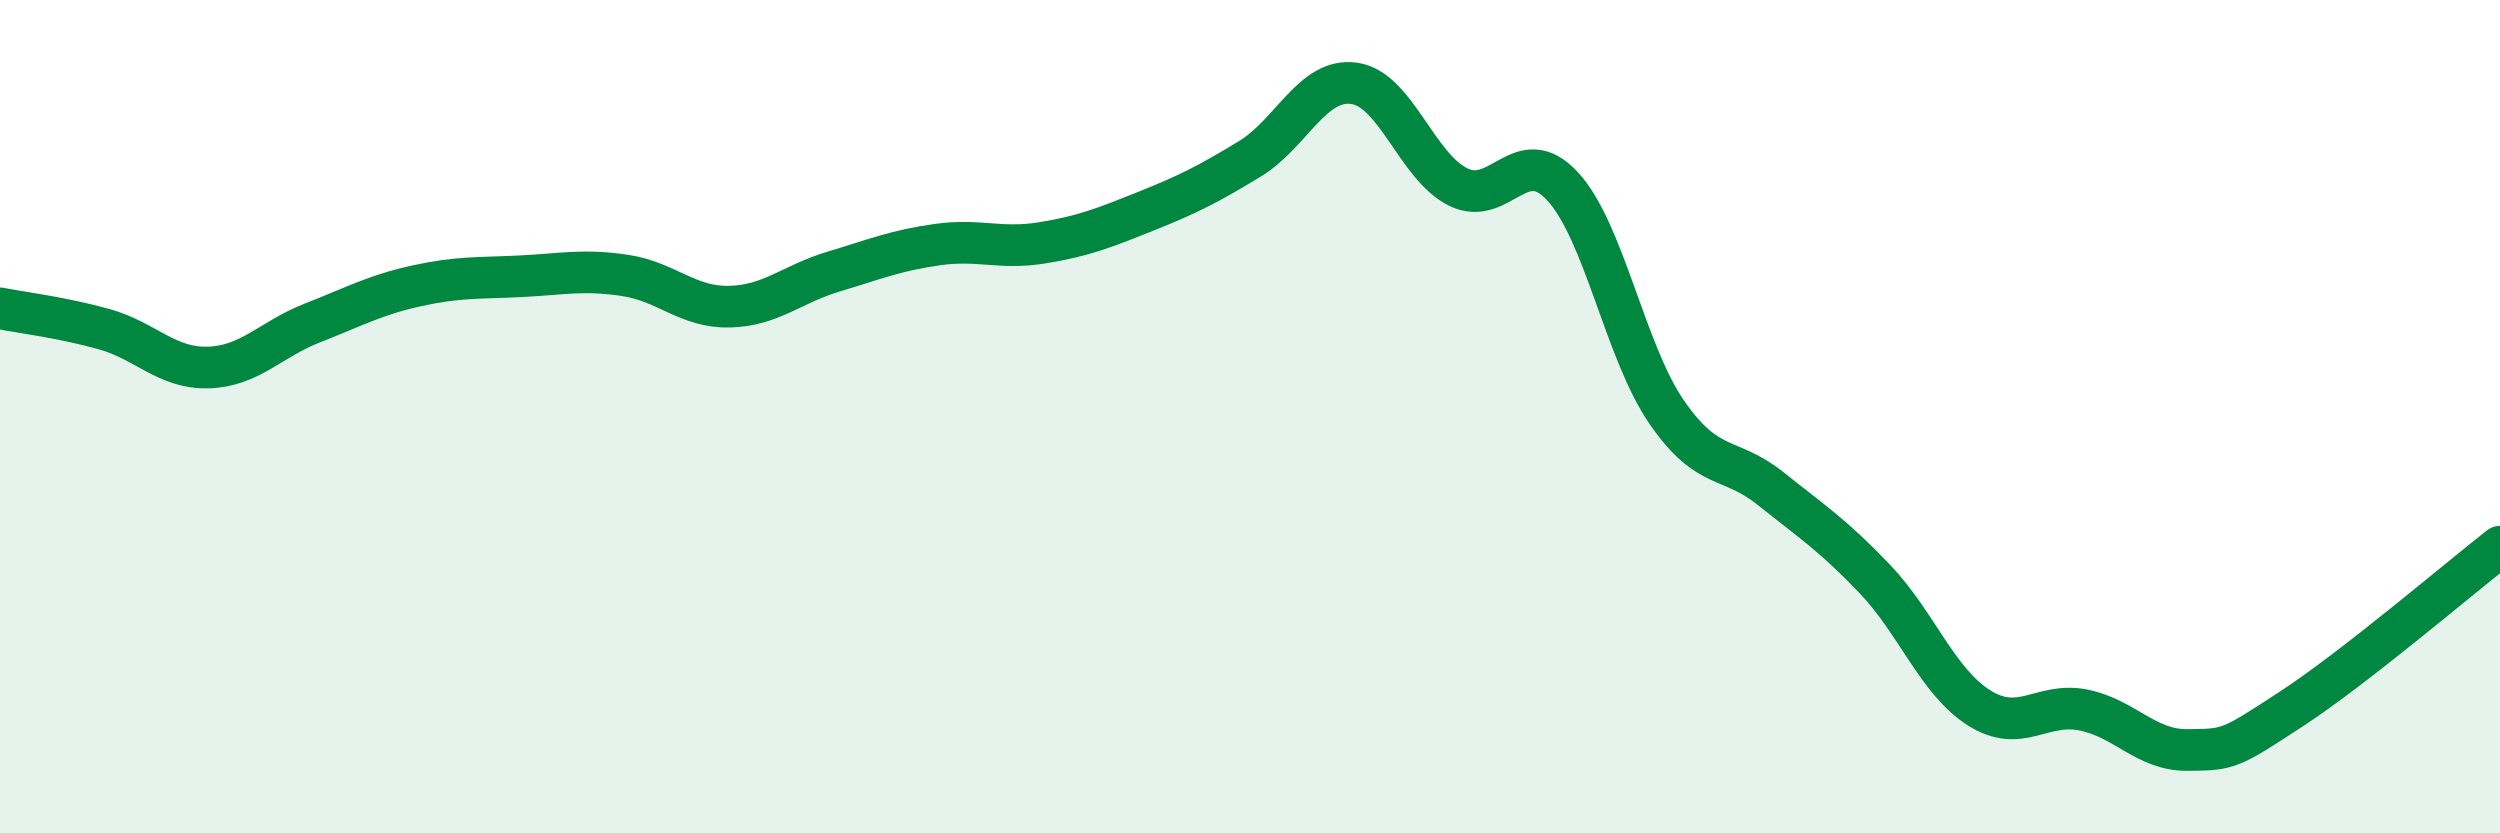
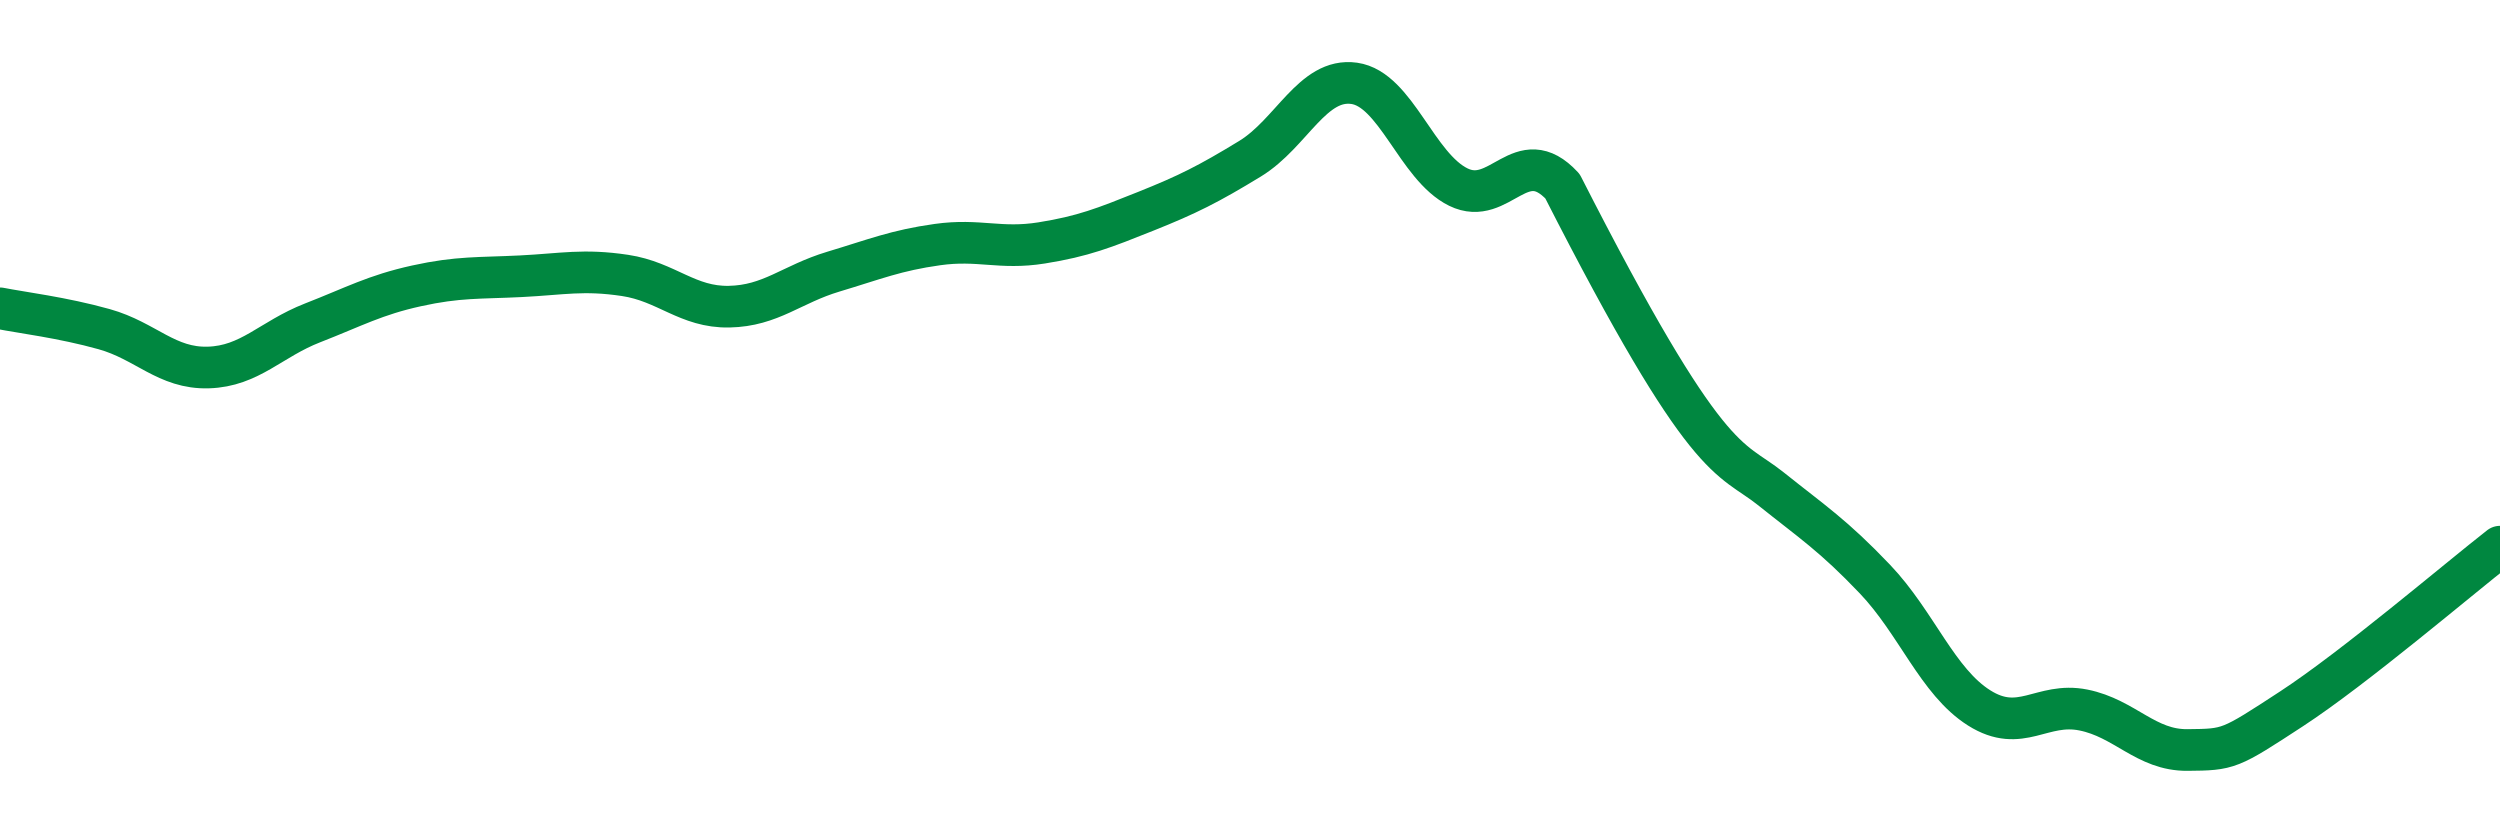
<svg xmlns="http://www.w3.org/2000/svg" width="60" height="20" viewBox="0 0 60 20">
-   <path d="M 0,7.4 C 0.5,7.5 1.5,7.62 2.5,7.9 C 3.5,8.18 4,8.85 5,8.82 C 6,8.79 6.5,8.14 7.5,7.75 C 8.5,7.36 9,7.08 10,6.86 C 11,6.64 11.5,6.68 12.5,6.63 C 13.5,6.58 14,6.46 15,6.61 C 16,6.76 16.5,7.38 17.5,7.36 C 18.5,7.34 19,6.82 20,6.52 C 21,6.22 21.5,6.01 22.5,5.87 C 23.5,5.73 24,5.99 25,5.83 C 26,5.67 26.5,5.47 27.5,5.07 C 28.5,4.67 29,4.42 30,3.81 C 31,3.2 31.5,1.86 32.5,2 C 33.5,2.14 34,4 35,4.49 C 36,4.98 36.5,3.39 37.5,4.47 C 38.5,5.55 39,8.44 40,9.89 C 41,11.34 41.5,10.93 42.5,11.73 C 43.5,12.53 44,12.85 45,13.9 C 46,14.95 46.5,16.36 47.5,16.99 C 48.5,17.62 49,16.84 50,17.04 C 51,17.24 51.5,18.01 52.5,18 C 53.5,17.99 53.5,17.99 55,17.01 C 56.5,16.03 59,13.9 60,13.12L60 20L0 20Z" fill="#008740" opacity="0.1" stroke-linecap="round" stroke-linejoin="round" />
-   <path d="M 0,7.4 C 0.5,7.5 1.5,7.62 2.5,7.9 C 3.5,8.18 4,8.85 5,8.82 C 6,8.79 6.5,8.14 7.5,7.75 C 8.5,7.36 9,7.08 10,6.86 C 11,6.64 11.5,6.68 12.5,6.63 C 13.5,6.58 14,6.46 15,6.61 C 16,6.76 16.5,7.38 17.5,7.36 C 18.5,7.34 19,6.82 20,6.52 C 21,6.22 21.5,6.01 22.5,5.87 C 23.5,5.73 24,5.99 25,5.83 C 26,5.67 26.5,5.47 27.5,5.07 C 28.5,4.67 29,4.42 30,3.81 C 31,3.2 31.5,1.86 32.5,2 C 33.5,2.14 34,4 35,4.49 C 36,4.98 36.5,3.39 37.5,4.47 C 38.5,5.55 39,8.44 40,9.89 C 41,11.34 41.5,10.93 42.5,11.73 C 43.5,12.53 44,12.85 45,13.9 C 46,14.95 46.5,16.36 47.5,16.99 C 48.5,17.62 49,16.84 50,17.04 C 51,17.24 51.5,18.01 52.5,18 C 53.5,17.99 53.5,17.99 55,17.01 C 56.5,16.03 59,13.9 60,13.12" stroke="#008740" stroke-width="1" fill="none" stroke-linecap="round" stroke-linejoin="round" />
+   <path d="M 0,7.4 C 0.5,7.5 1.5,7.62 2.5,7.9 C 3.5,8.18 4,8.85 5,8.82 C 6,8.79 6.5,8.14 7.5,7.75 C 8.5,7.36 9,7.08 10,6.86 C 11,6.64 11.5,6.68 12.5,6.63 C 13.5,6.58 14,6.46 15,6.61 C 16,6.76 16.5,7.38 17.5,7.36 C 18.5,7.34 19,6.82 20,6.52 C 21,6.22 21.5,6.01 22.5,5.87 C 23.5,5.73 24,5.99 25,5.83 C 26,5.67 26.5,5.47 27.5,5.07 C 28.5,4.67 29,4.42 30,3.81 C 31,3.2 31.5,1.86 32.5,2 C 33.5,2.14 34,4 35,4.49 C 36,4.98 36.5,3.39 37.5,4.47 C 41,11.34 41.5,10.93 42.5,11.73 C 43.5,12.53 44,12.85 45,13.9 C 46,14.95 46.5,16.36 47.5,16.99 C 48.5,17.62 49,16.84 50,17.04 C 51,17.24 51.5,18.01 52.5,18 C 53.5,17.99 53.5,17.99 55,17.01 C 56.5,16.03 59,13.9 60,13.12" stroke="#008740" stroke-width="1" fill="none" stroke-linecap="round" stroke-linejoin="round" />
</svg>